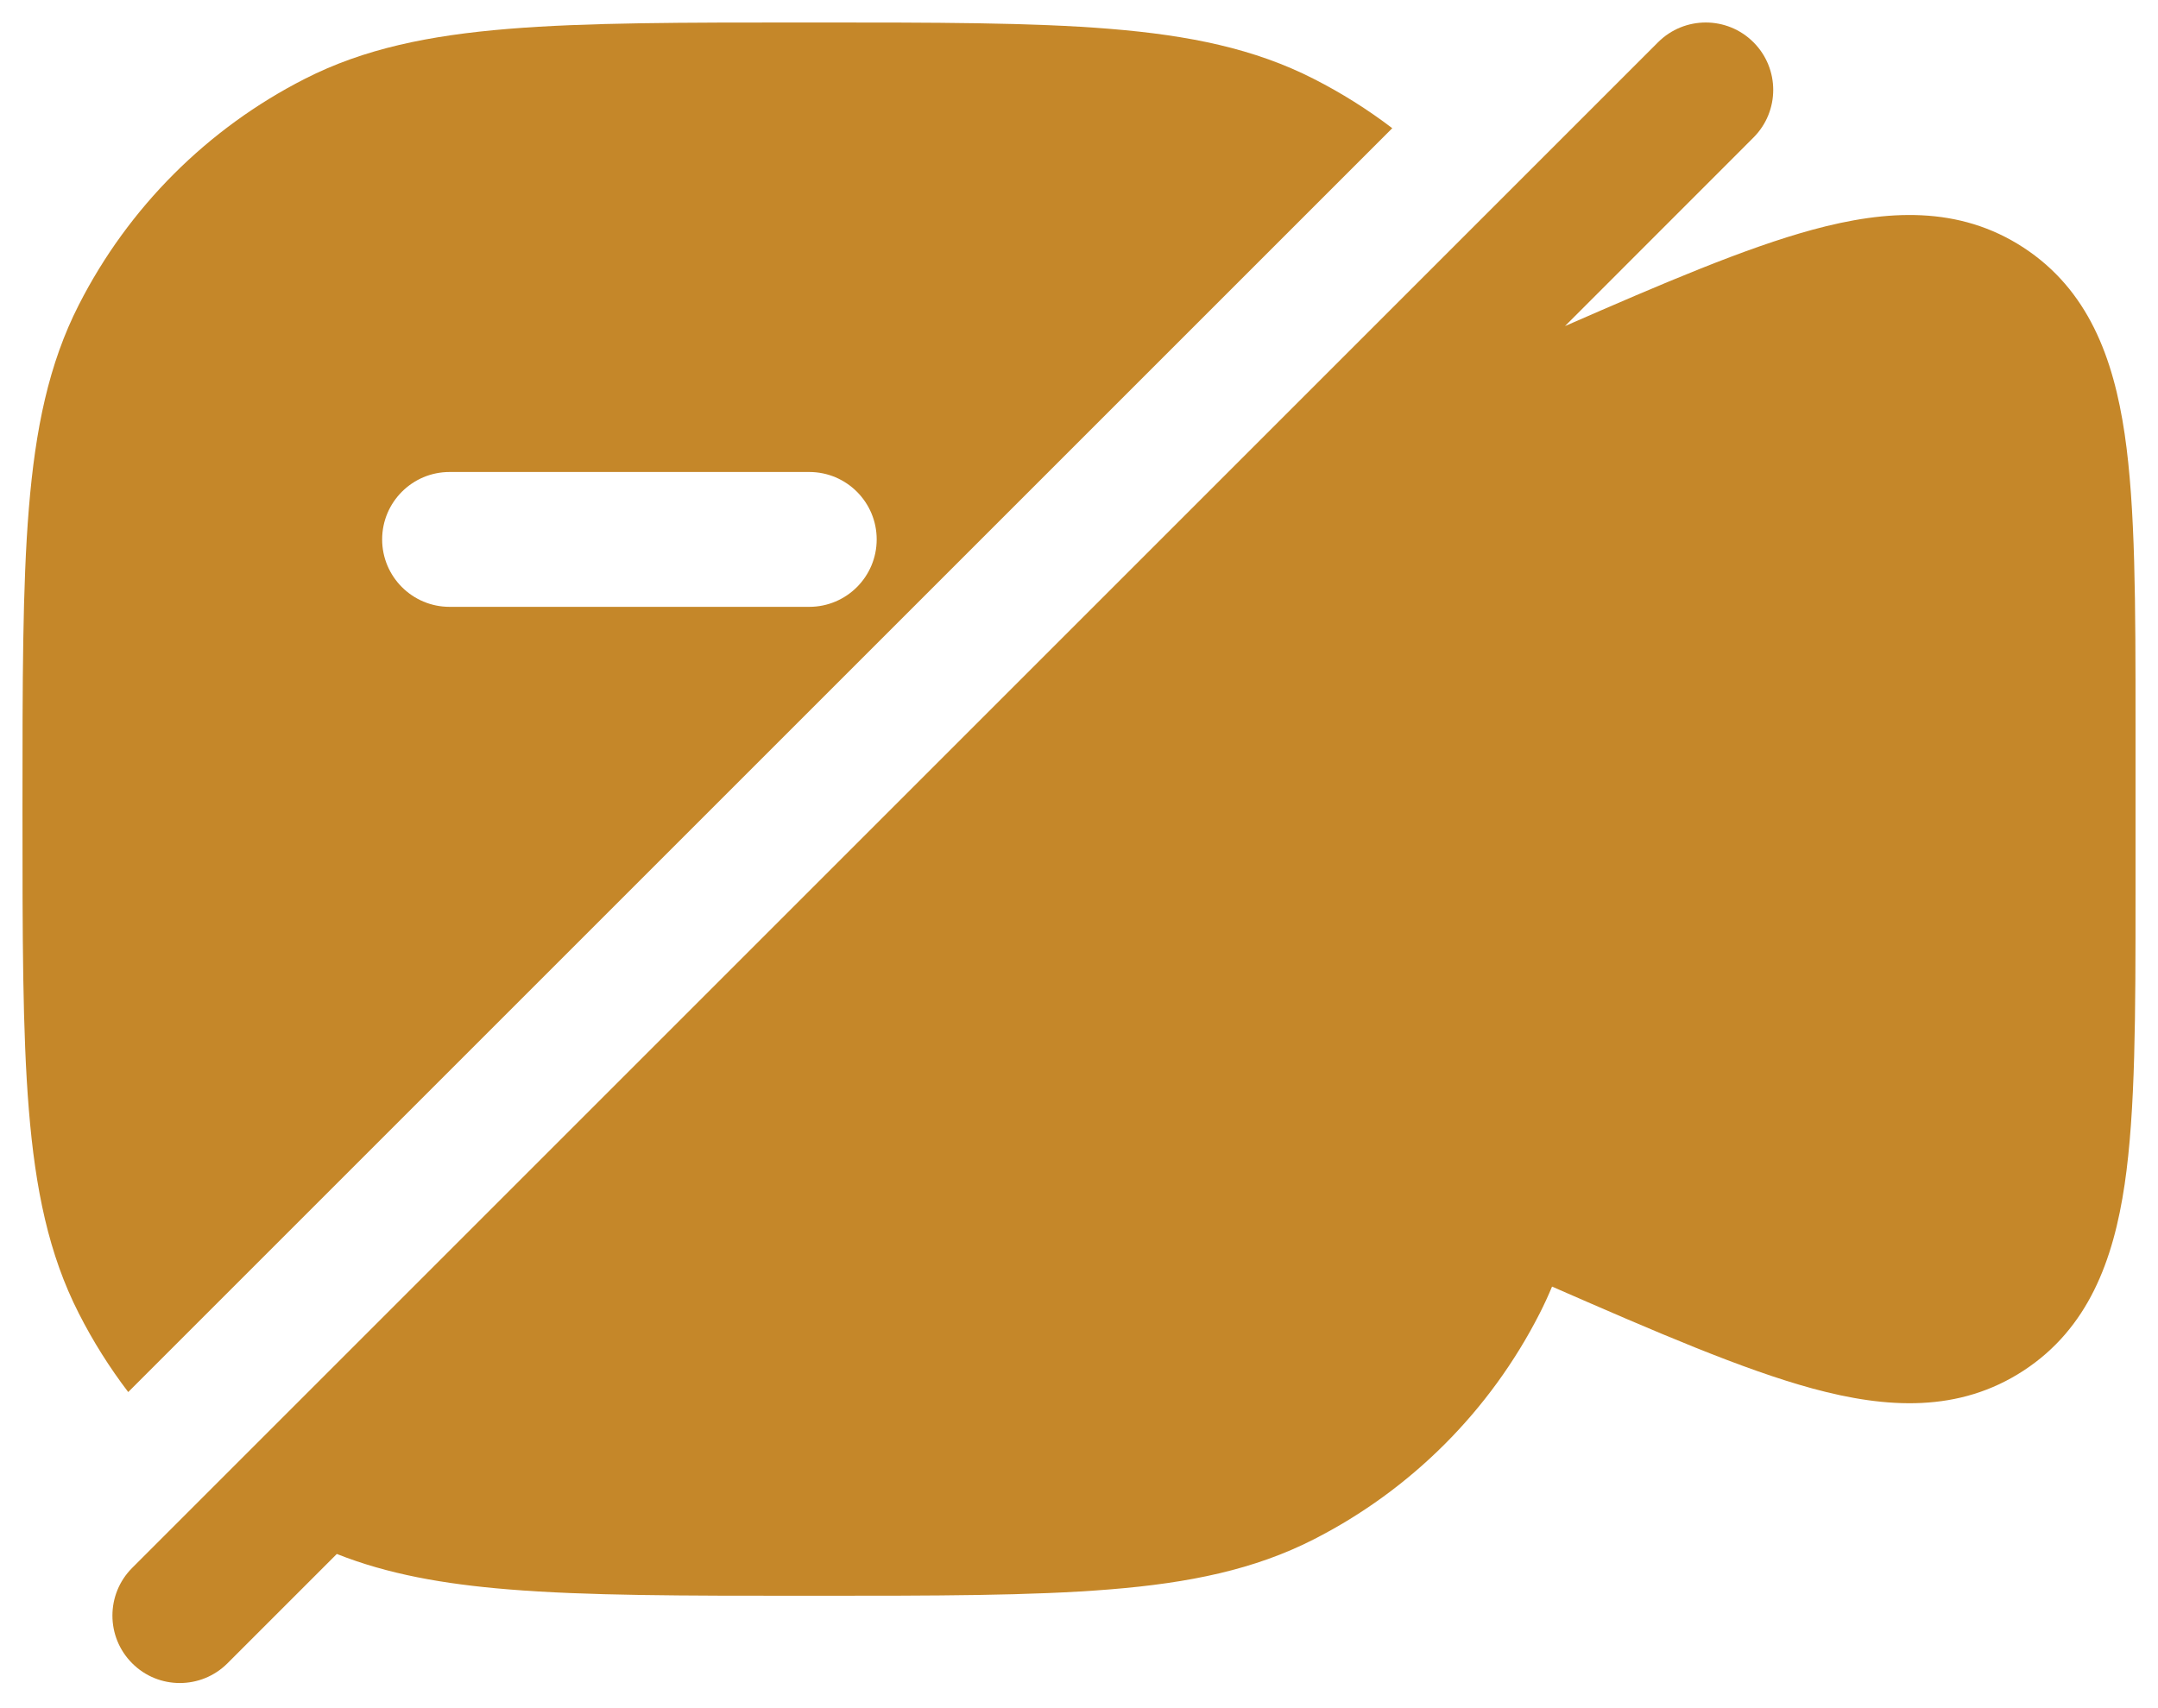
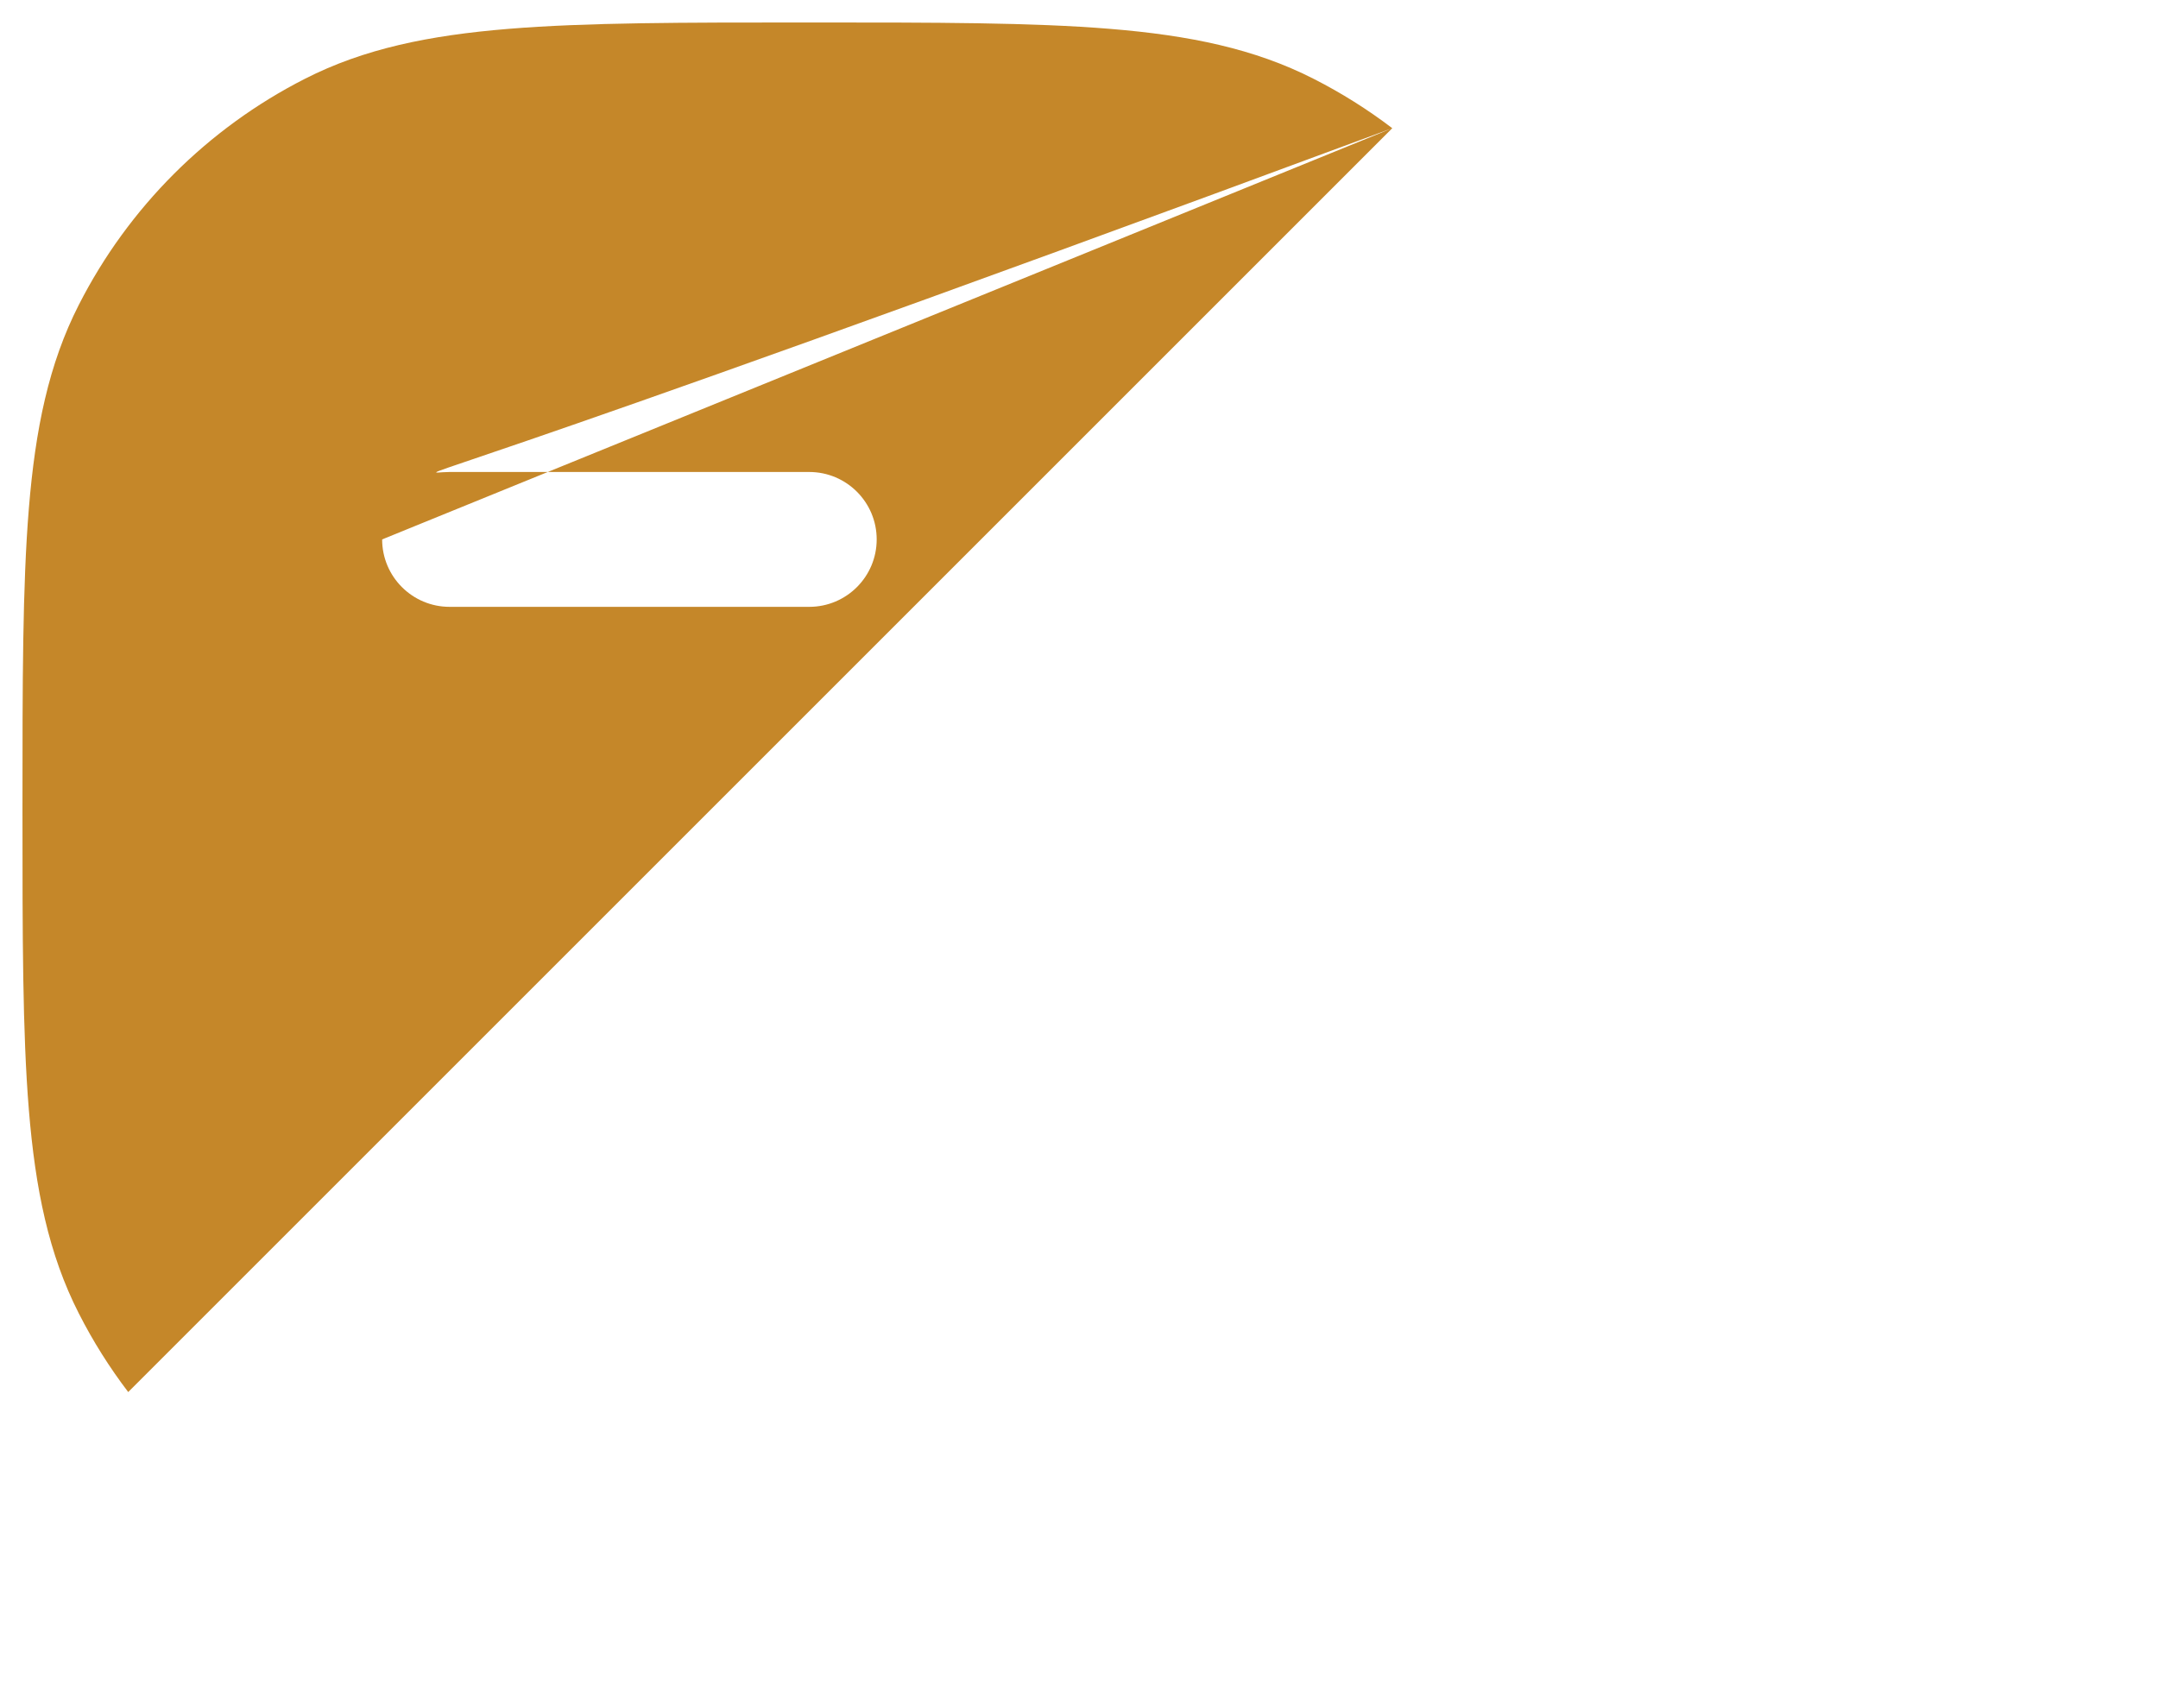
<svg xmlns="http://www.w3.org/2000/svg" width="24" height="19" viewBox="0 0 24 19" fill="none">
-   <path fill-rule="evenodd" clip-rule="evenodd" d="M15.484 1.426C15.211 1.218 14.919 1.034 14.61 0.877C13.952 0.541 13.225 0.393 12.345 0.321C11.481 0.25 10.405 0.25 9.034 0.25H8.966C7.595 0.25 6.519 0.25 5.655 0.321C4.775 0.393 4.048 0.541 3.39 0.877C2.308 1.428 1.428 2.308 0.877 3.39C0.541 4.048 0.393 4.775 0.321 5.655C0.25 6.519 0.25 7.595 0.25 8.966V9.034C0.25 10.405 0.25 11.481 0.321 12.345C0.393 13.225 0.541 13.952 0.877 14.61C1.034 14.919 1.218 15.211 1.426 15.484L15.484 1.426ZM4.25 6C4.25 5.586 4.586 5.25 5 5.25H9C9.414 5.25 9.75 5.586 9.75 6C9.75 6.414 9.414 6.75 9 6.75H5C4.586 6.75 4.25 6.414 4.25 6Z" fill="#C58729" />
-   <path d="M19.501 1.53C19.794 1.237 19.794 0.763 19.501 0.47C19.208 0.177 18.733 0.177 18.44 0.47L1.47 17.44C1.177 17.733 1.177 18.208 1.47 18.501C1.762 18.794 2.237 18.794 2.53 18.501L3.746 17.285C4.31 17.509 4.931 17.62 5.655 17.679C6.519 17.75 7.594 17.75 8.966 17.75H9.034C10.405 17.75 11.481 17.75 12.345 17.679C13.225 17.608 13.952 17.459 14.61 17.123C15.692 16.572 16.572 15.692 17.123 14.61C17.173 14.512 17.219 14.412 17.261 14.311C18.428 14.821 19.383 15.234 20.159 15.445C20.984 15.669 21.787 15.715 22.506 15.245C23.224 14.775 23.504 14.02 23.629 13.174C23.75 12.356 23.75 11.276 23.75 9.95V8.05C23.75 6.724 23.75 5.644 23.629 4.826C23.504 3.98 23.224 3.225 22.506 2.755C21.787 2.285 20.984 2.331 20.159 2.555C19.415 2.757 18.506 3.146 17.405 3.627L19.501 1.53Z" fill="#C58729" />
+   <path fill-rule="evenodd" clip-rule="evenodd" d="M15.484 1.426C15.211 1.218 14.919 1.034 14.61 0.877C13.952 0.541 13.225 0.393 12.345 0.321C11.481 0.25 10.405 0.25 9.034 0.25H8.966C7.595 0.25 6.519 0.25 5.655 0.321C4.775 0.393 4.048 0.541 3.39 0.877C2.308 1.428 1.428 2.308 0.877 3.39C0.541 4.048 0.393 4.775 0.321 5.655C0.25 6.519 0.25 7.595 0.25 8.966V9.034C0.25 10.405 0.25 11.481 0.321 12.345C0.393 13.225 0.541 13.952 0.877 14.61C1.034 14.919 1.218 15.211 1.426 15.484L15.484 1.426ZC4.25 5.586 4.586 5.25 5 5.25H9C9.414 5.25 9.75 5.586 9.75 6C9.75 6.414 9.414 6.75 9 6.75H5C4.586 6.75 4.25 6.414 4.25 6Z" fill="#C58729" />
</svg>